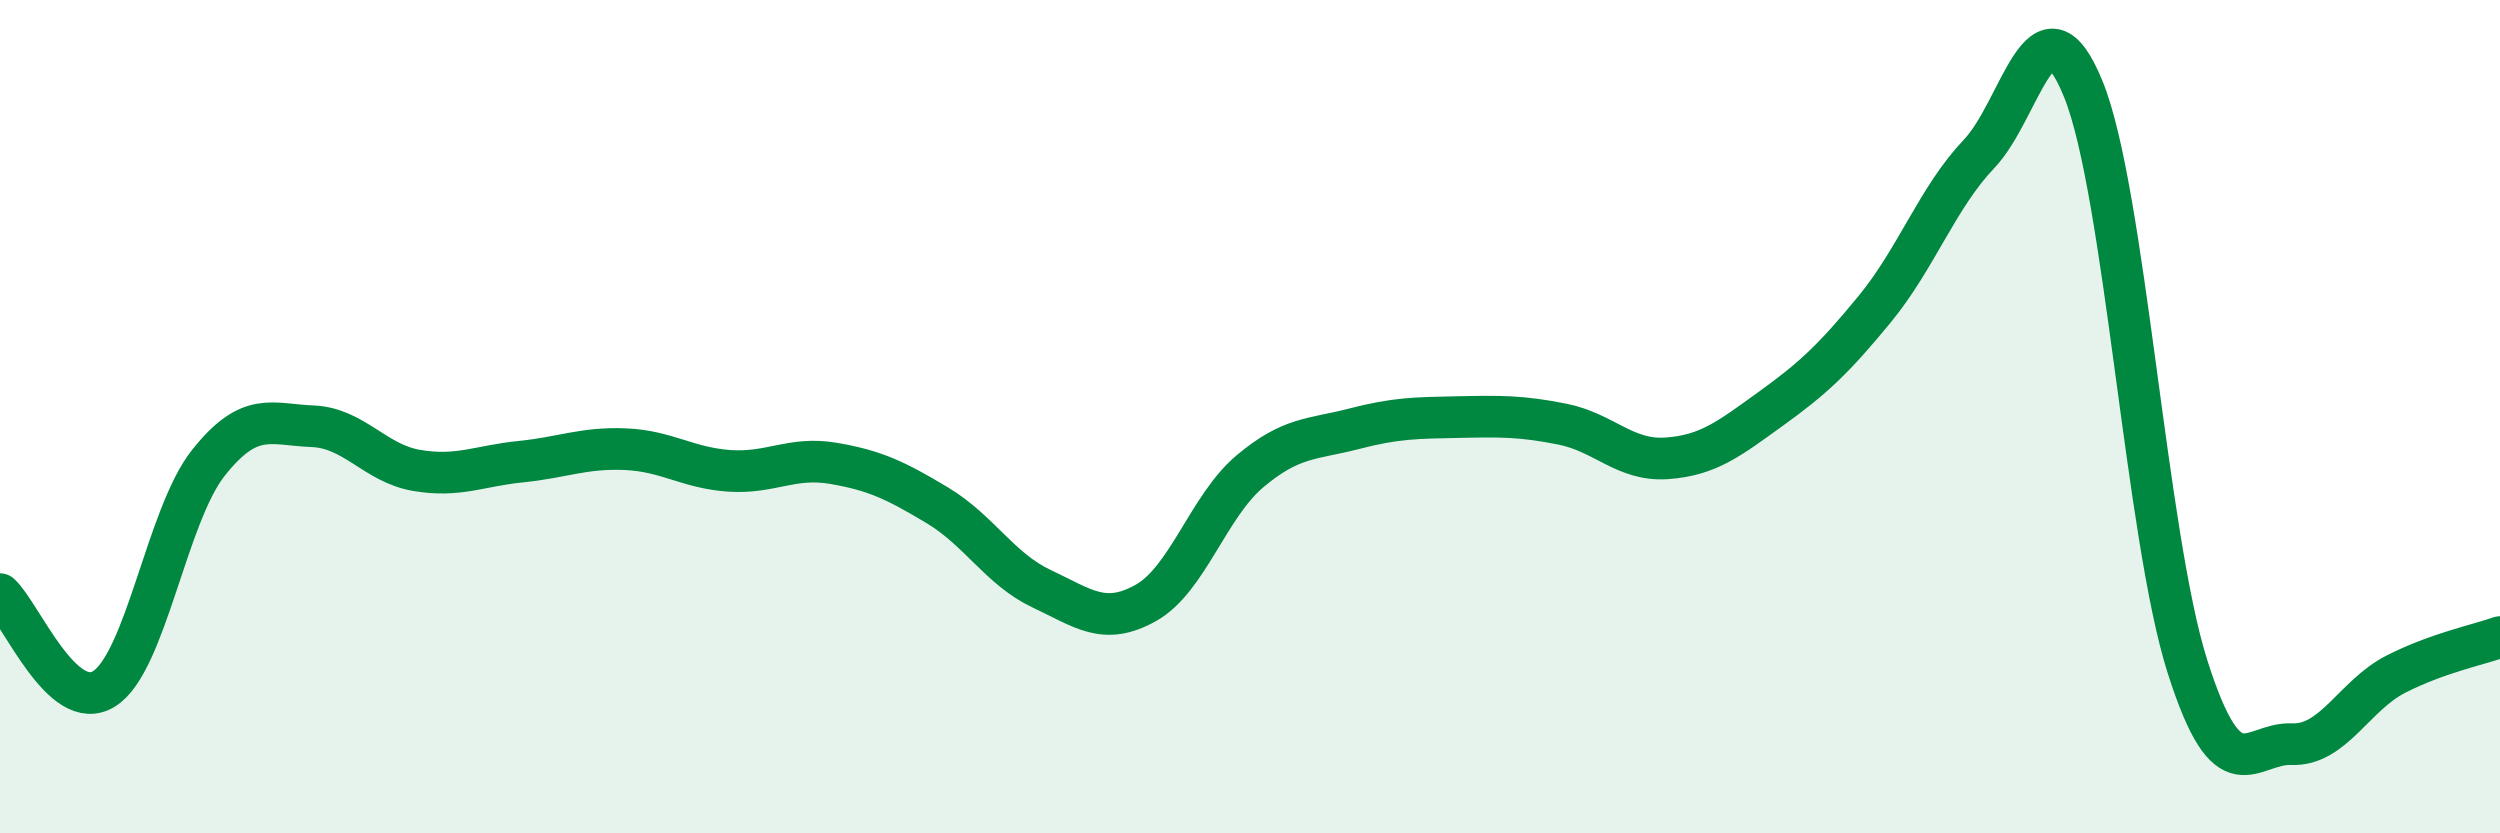
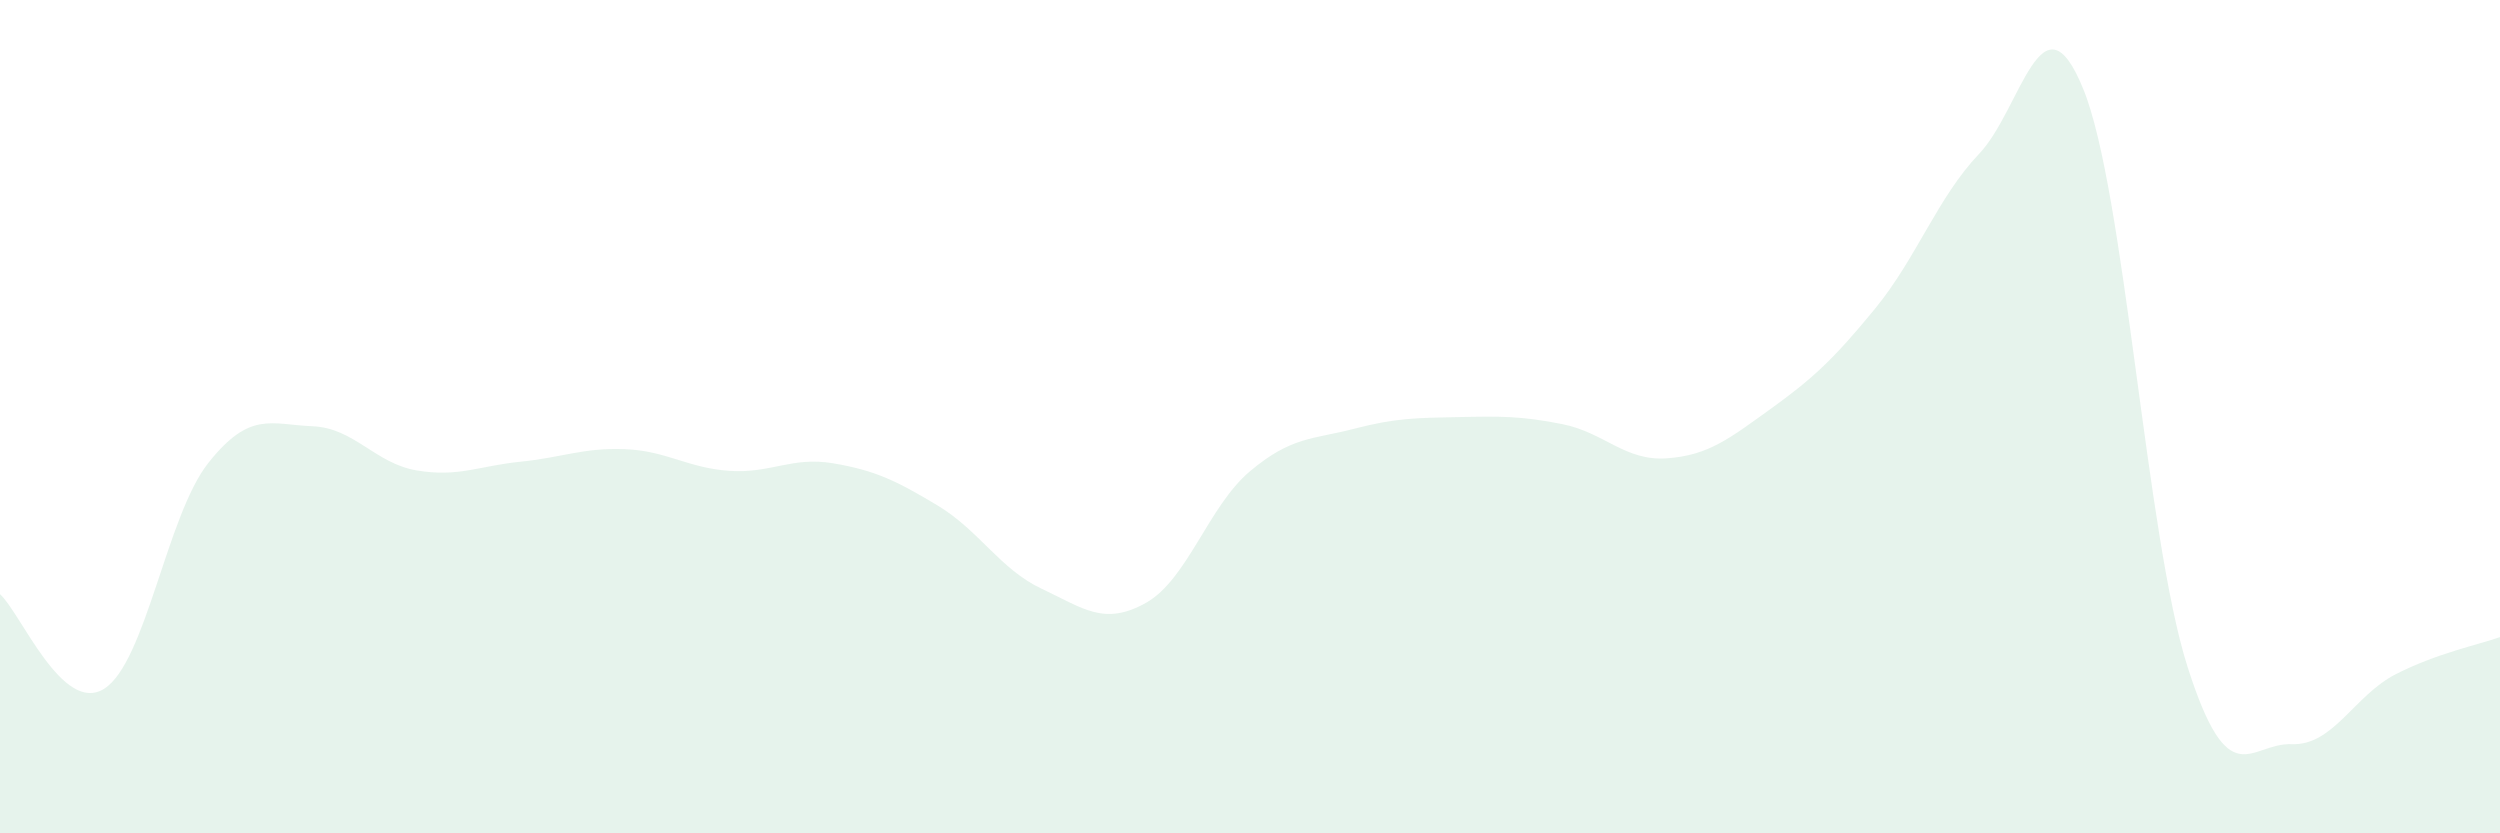
<svg xmlns="http://www.w3.org/2000/svg" width="60" height="20" viewBox="0 0 60 20">
  <path d="M 0,14.26 C 0.5,14.71 1.5,17.16 2.5,16.53 C 3.5,15.9 4,12.37 5,11.11 C 6,9.85 6.5,10.19 7.5,10.23 C 8.5,10.27 9,11.12 10,11.29 C 11,11.46 11.5,11.18 12.5,11.08 C 13.5,10.98 14,10.74 15,10.78 C 16,10.82 16.5,11.23 17.5,11.3 C 18.5,11.37 19,10.95 20,11.12 C 21,11.29 21.5,11.53 22.5,12.13 C 23.5,12.73 24,13.66 25,14.13 C 26,14.6 26.5,15.03 27.5,14.47 C 28.5,13.91 29,12.15 30,11.31 C 31,10.47 31.5,10.55 32.5,10.29 C 33.5,10.03 34,10.03 35,10.01 C 36,9.99 36.5,9.98 37.5,10.18 C 38.5,10.38 39,11.07 40,11 C 41,10.93 41.5,10.53 42.5,9.81 C 43.5,9.09 44,8.63 45,7.41 C 46,6.19 46.5,4.74 47.5,3.69 C 48.5,2.64 49,-0.32 50,2.14 C 51,4.6 51.5,12.86 52.5,16 C 53.5,19.14 54,17.82 55,17.86 C 56,17.9 56.5,16.69 57.5,16.18 C 58.5,15.67 59.5,15.47 60,15.29L60 20L0 20Z" fill="#008740" opacity="0.1" stroke-linecap="round" stroke-linejoin="round" />
-   <path d="M 0,14.26 C 0.5,14.71 1.5,17.16 2.5,16.53 C 3.5,15.9 4,12.37 5,11.11 C 6,9.85 6.5,10.19 7.5,10.23 C 8.5,10.27 9,11.12 10,11.29 C 11,11.46 11.5,11.18 12.5,11.08 C 13.5,10.98 14,10.74 15,10.78 C 16,10.82 16.5,11.23 17.5,11.3 C 18.5,11.37 19,10.95 20,11.12 C 21,11.29 21.5,11.53 22.5,12.13 C 23.5,12.73 24,13.66 25,14.13 C 26,14.6 26.5,15.03 27.5,14.47 C 28.5,13.91 29,12.15 30,11.31 C 31,10.47 31.5,10.55 32.5,10.29 C 33.5,10.03 34,10.03 35,10.01 C 36,9.99 36.5,9.98 37.5,10.18 C 38.5,10.38 39,11.07 40,11 C 41,10.93 41.5,10.53 42.5,9.81 C 43.5,9.09 44,8.63 45,7.41 C 46,6.19 46.5,4.74 47.5,3.69 C 48.5,2.64 49,-0.32 50,2.14 C 51,4.6 51.5,12.86 52.5,16 C 53.5,19.14 54,17.82 55,17.86 C 56,17.9 56.5,16.69 57.5,16.18 C 58.5,15.67 59.5,15.47 60,15.29" stroke="#008740" stroke-width="1" fill="none" stroke-linecap="round" stroke-linejoin="round" />
</svg>